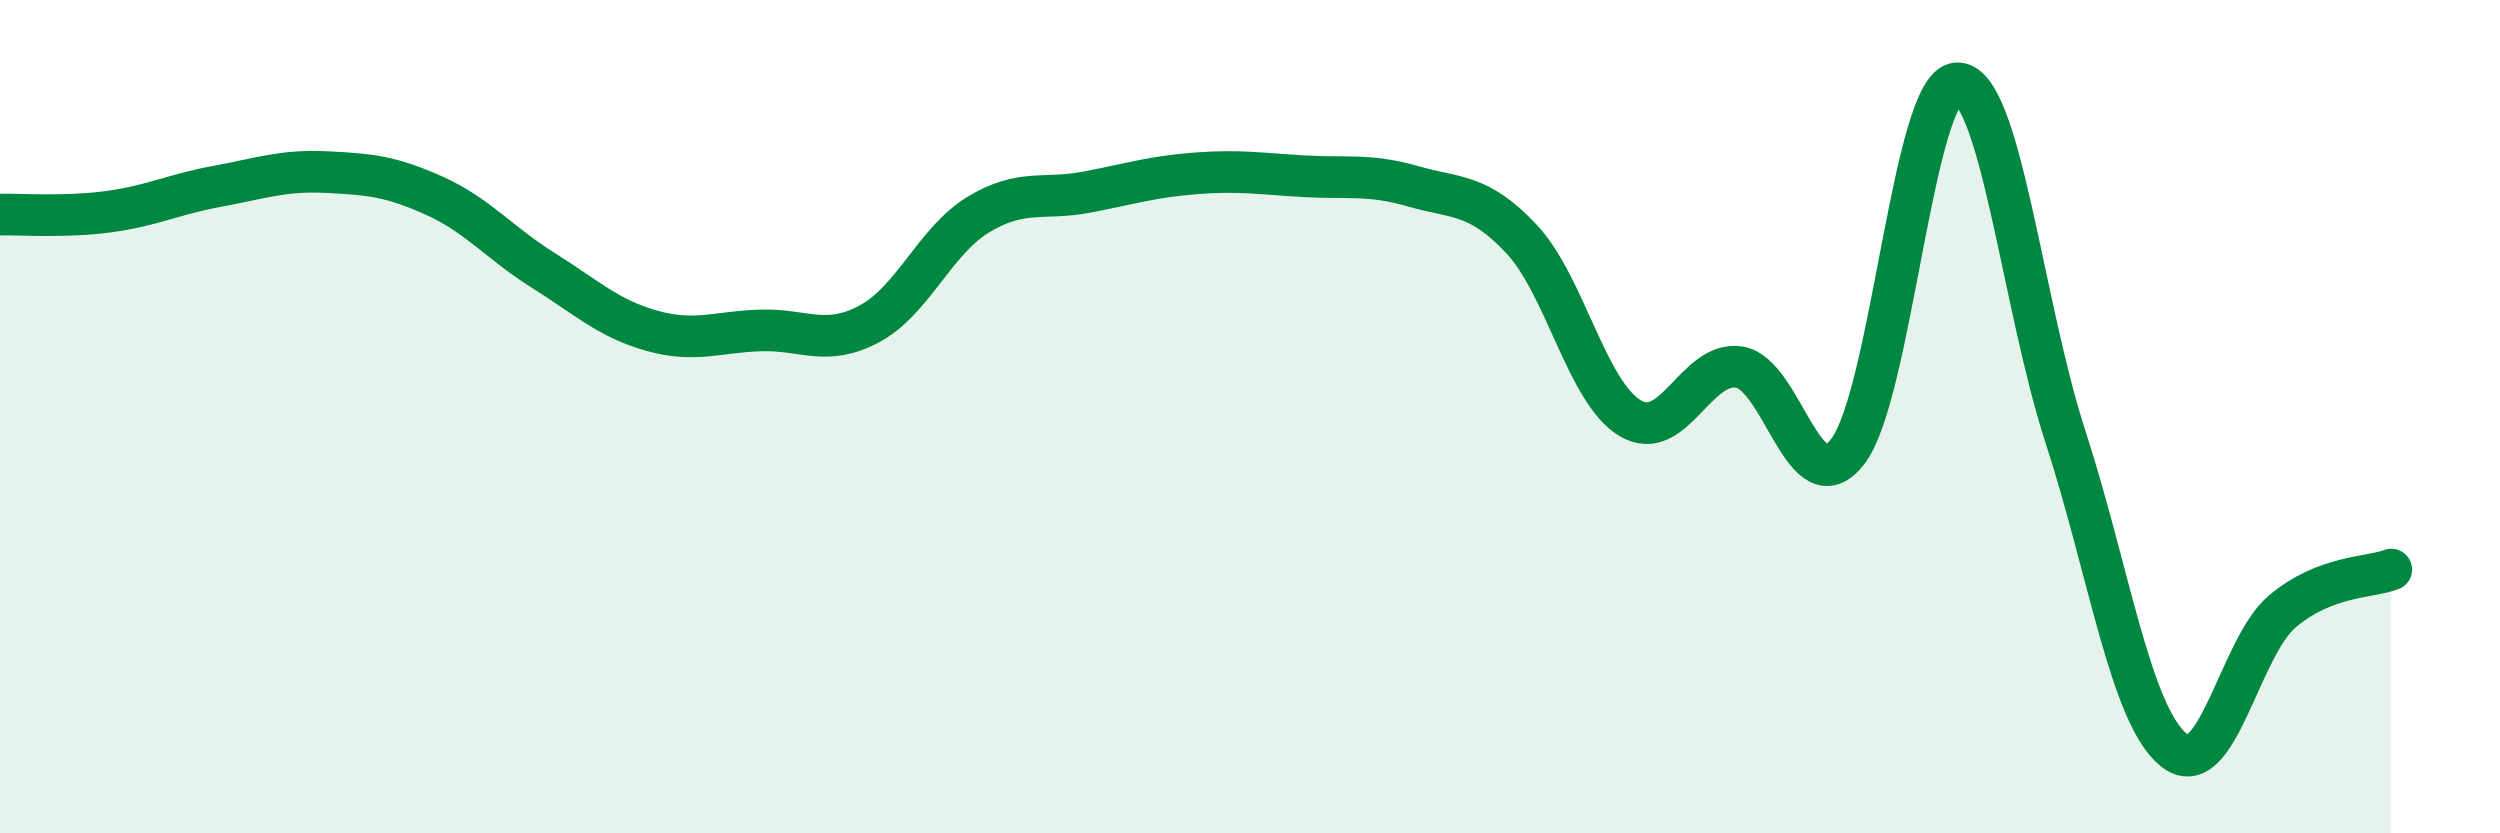
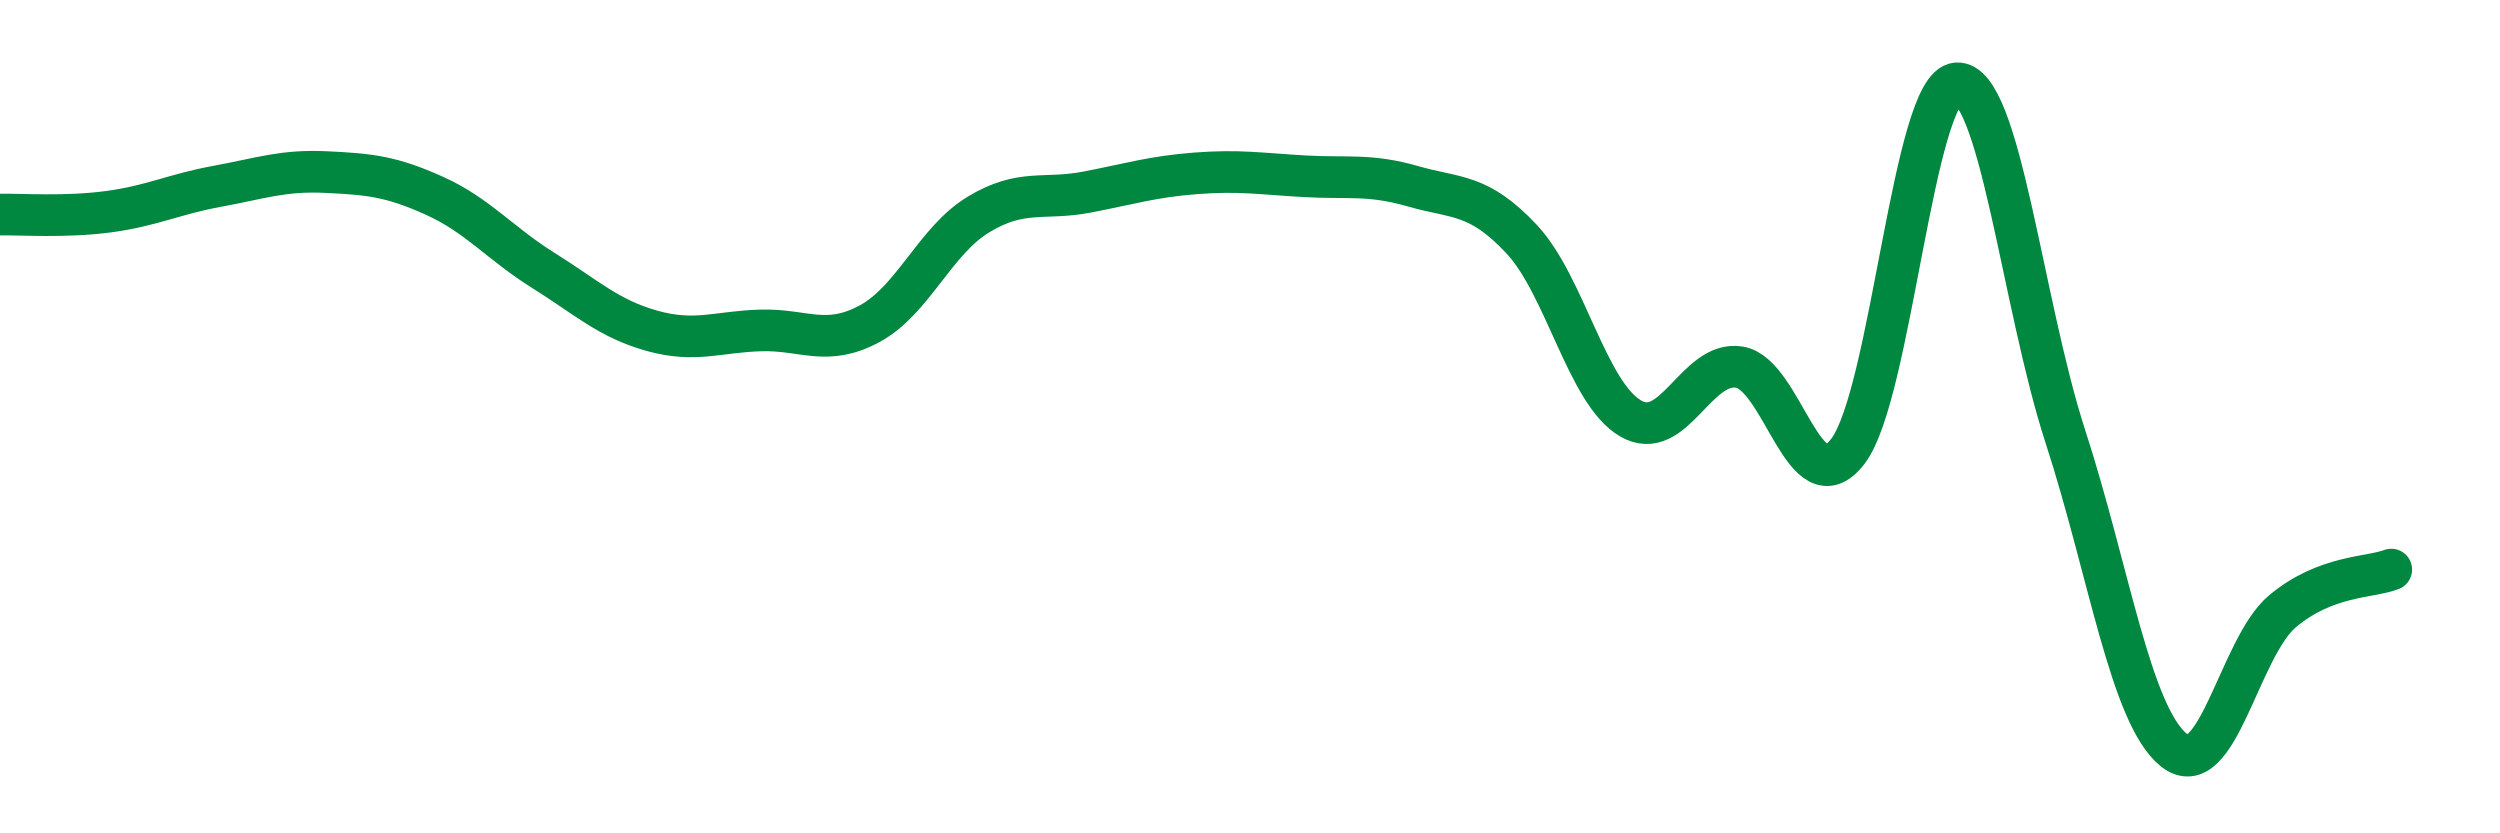
<svg xmlns="http://www.w3.org/2000/svg" width="60" height="20" viewBox="0 0 60 20">
-   <path d="M 0,5.15 C 0.52,5.14 1.57,5.22 2.61,5.08 C 3.65,4.94 4.18,4.66 5.22,4.47 C 6.26,4.28 6.79,4.08 7.83,4.13 C 8.87,4.18 9.39,4.23 10.43,4.7 C 11.47,5.17 12,5.84 13.04,6.49 C 14.08,7.14 14.61,7.65 15.65,7.94 C 16.69,8.23 17.22,7.96 18.26,7.93 C 19.3,7.9 19.83,8.33 20.87,7.77 C 21.91,7.21 22.44,5.78 23.48,5.15 C 24.52,4.52 25.05,4.81 26.09,4.61 C 27.13,4.41 27.66,4.24 28.7,4.16 C 29.74,4.08 30.26,4.17 31.3,4.23 C 32.34,4.29 32.87,4.17 33.91,4.47 C 34.95,4.77 35.48,4.63 36.52,5.74 C 37.56,6.85 38.09,9.43 39.13,10.04 C 40.17,10.65 40.7,8.65 41.74,8.81 C 42.78,8.97 43.31,12.19 44.35,10.83 C 45.39,9.47 45.92,2.07 46.96,2 C 48,1.93 48.53,7.28 49.57,10.48 C 50.61,13.68 51.13,17.16 52.17,18 C 53.21,18.84 53.74,15.54 54.78,14.67 C 55.82,13.8 56.87,13.87 57.39,13.67L57.39 20L0 20Z" fill="#008740" opacity="0.1" stroke-linecap="round" stroke-linejoin="round" />
  <path d="M 0,5.15 C 0.52,5.14 1.57,5.22 2.61,5.08 C 3.65,4.94 4.18,4.66 5.22,4.47 C 6.26,4.28 6.79,4.08 7.83,4.13 C 8.87,4.18 9.39,4.23 10.43,4.7 C 11.47,5.17 12,5.84 13.04,6.49 C 14.08,7.14 14.61,7.65 15.65,7.94 C 16.69,8.23 17.22,7.96 18.26,7.93 C 19.3,7.9 19.83,8.33 20.87,7.77 C 21.91,7.21 22.44,5.78 23.48,5.15 C 24.52,4.52 25.05,4.81 26.09,4.61 C 27.13,4.41 27.66,4.24 28.7,4.16 C 29.74,4.08 30.26,4.17 31.3,4.23 C 32.34,4.29 32.87,4.17 33.91,4.47 C 34.95,4.77 35.48,4.63 36.52,5.74 C 37.56,6.85 38.09,9.43 39.13,10.04 C 40.17,10.65 40.7,8.65 41.74,8.81 C 42.78,8.97 43.31,12.19 44.35,10.83 C 45.39,9.47 45.92,2.07 46.96,2 C 48,1.93 48.53,7.28 49.57,10.48 C 50.61,13.68 51.13,17.16 52.17,18 C 53.21,18.84 53.74,15.54 54.78,14.67 C 55.82,13.8 56.87,13.87 57.39,13.67" stroke="#008740" stroke-width="1" fill="none" stroke-linecap="round" stroke-linejoin="round" />
</svg>